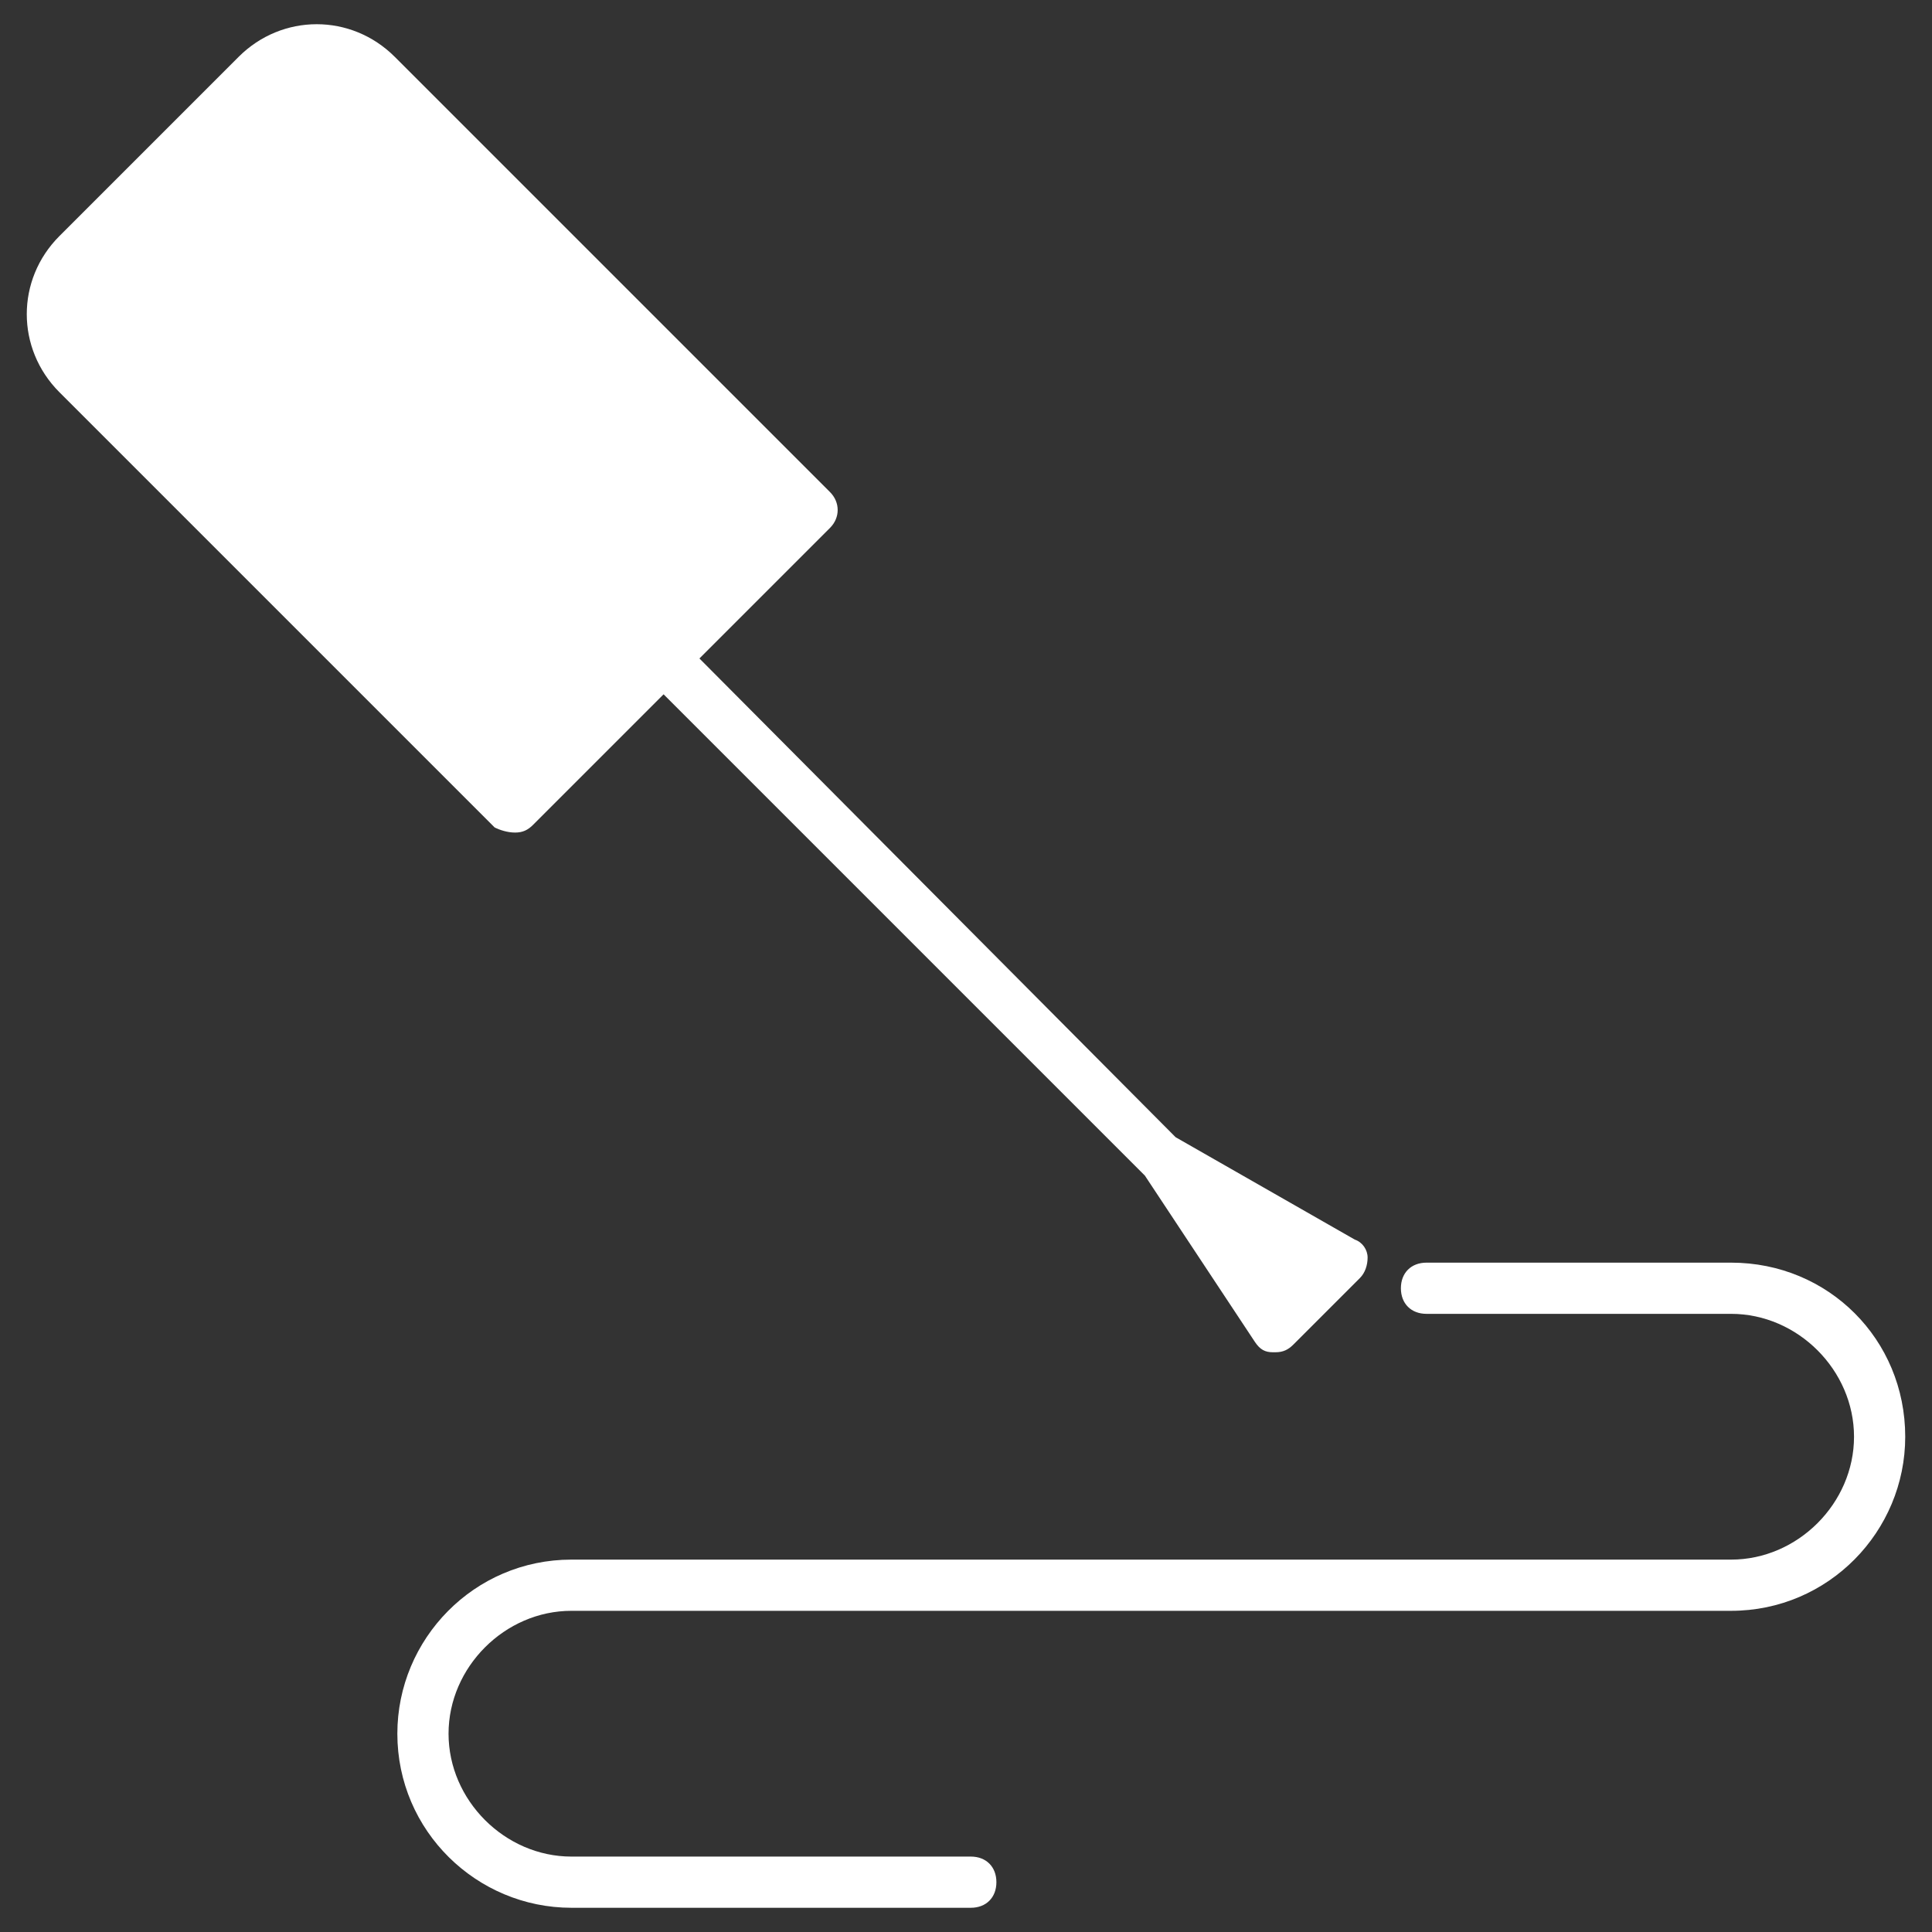
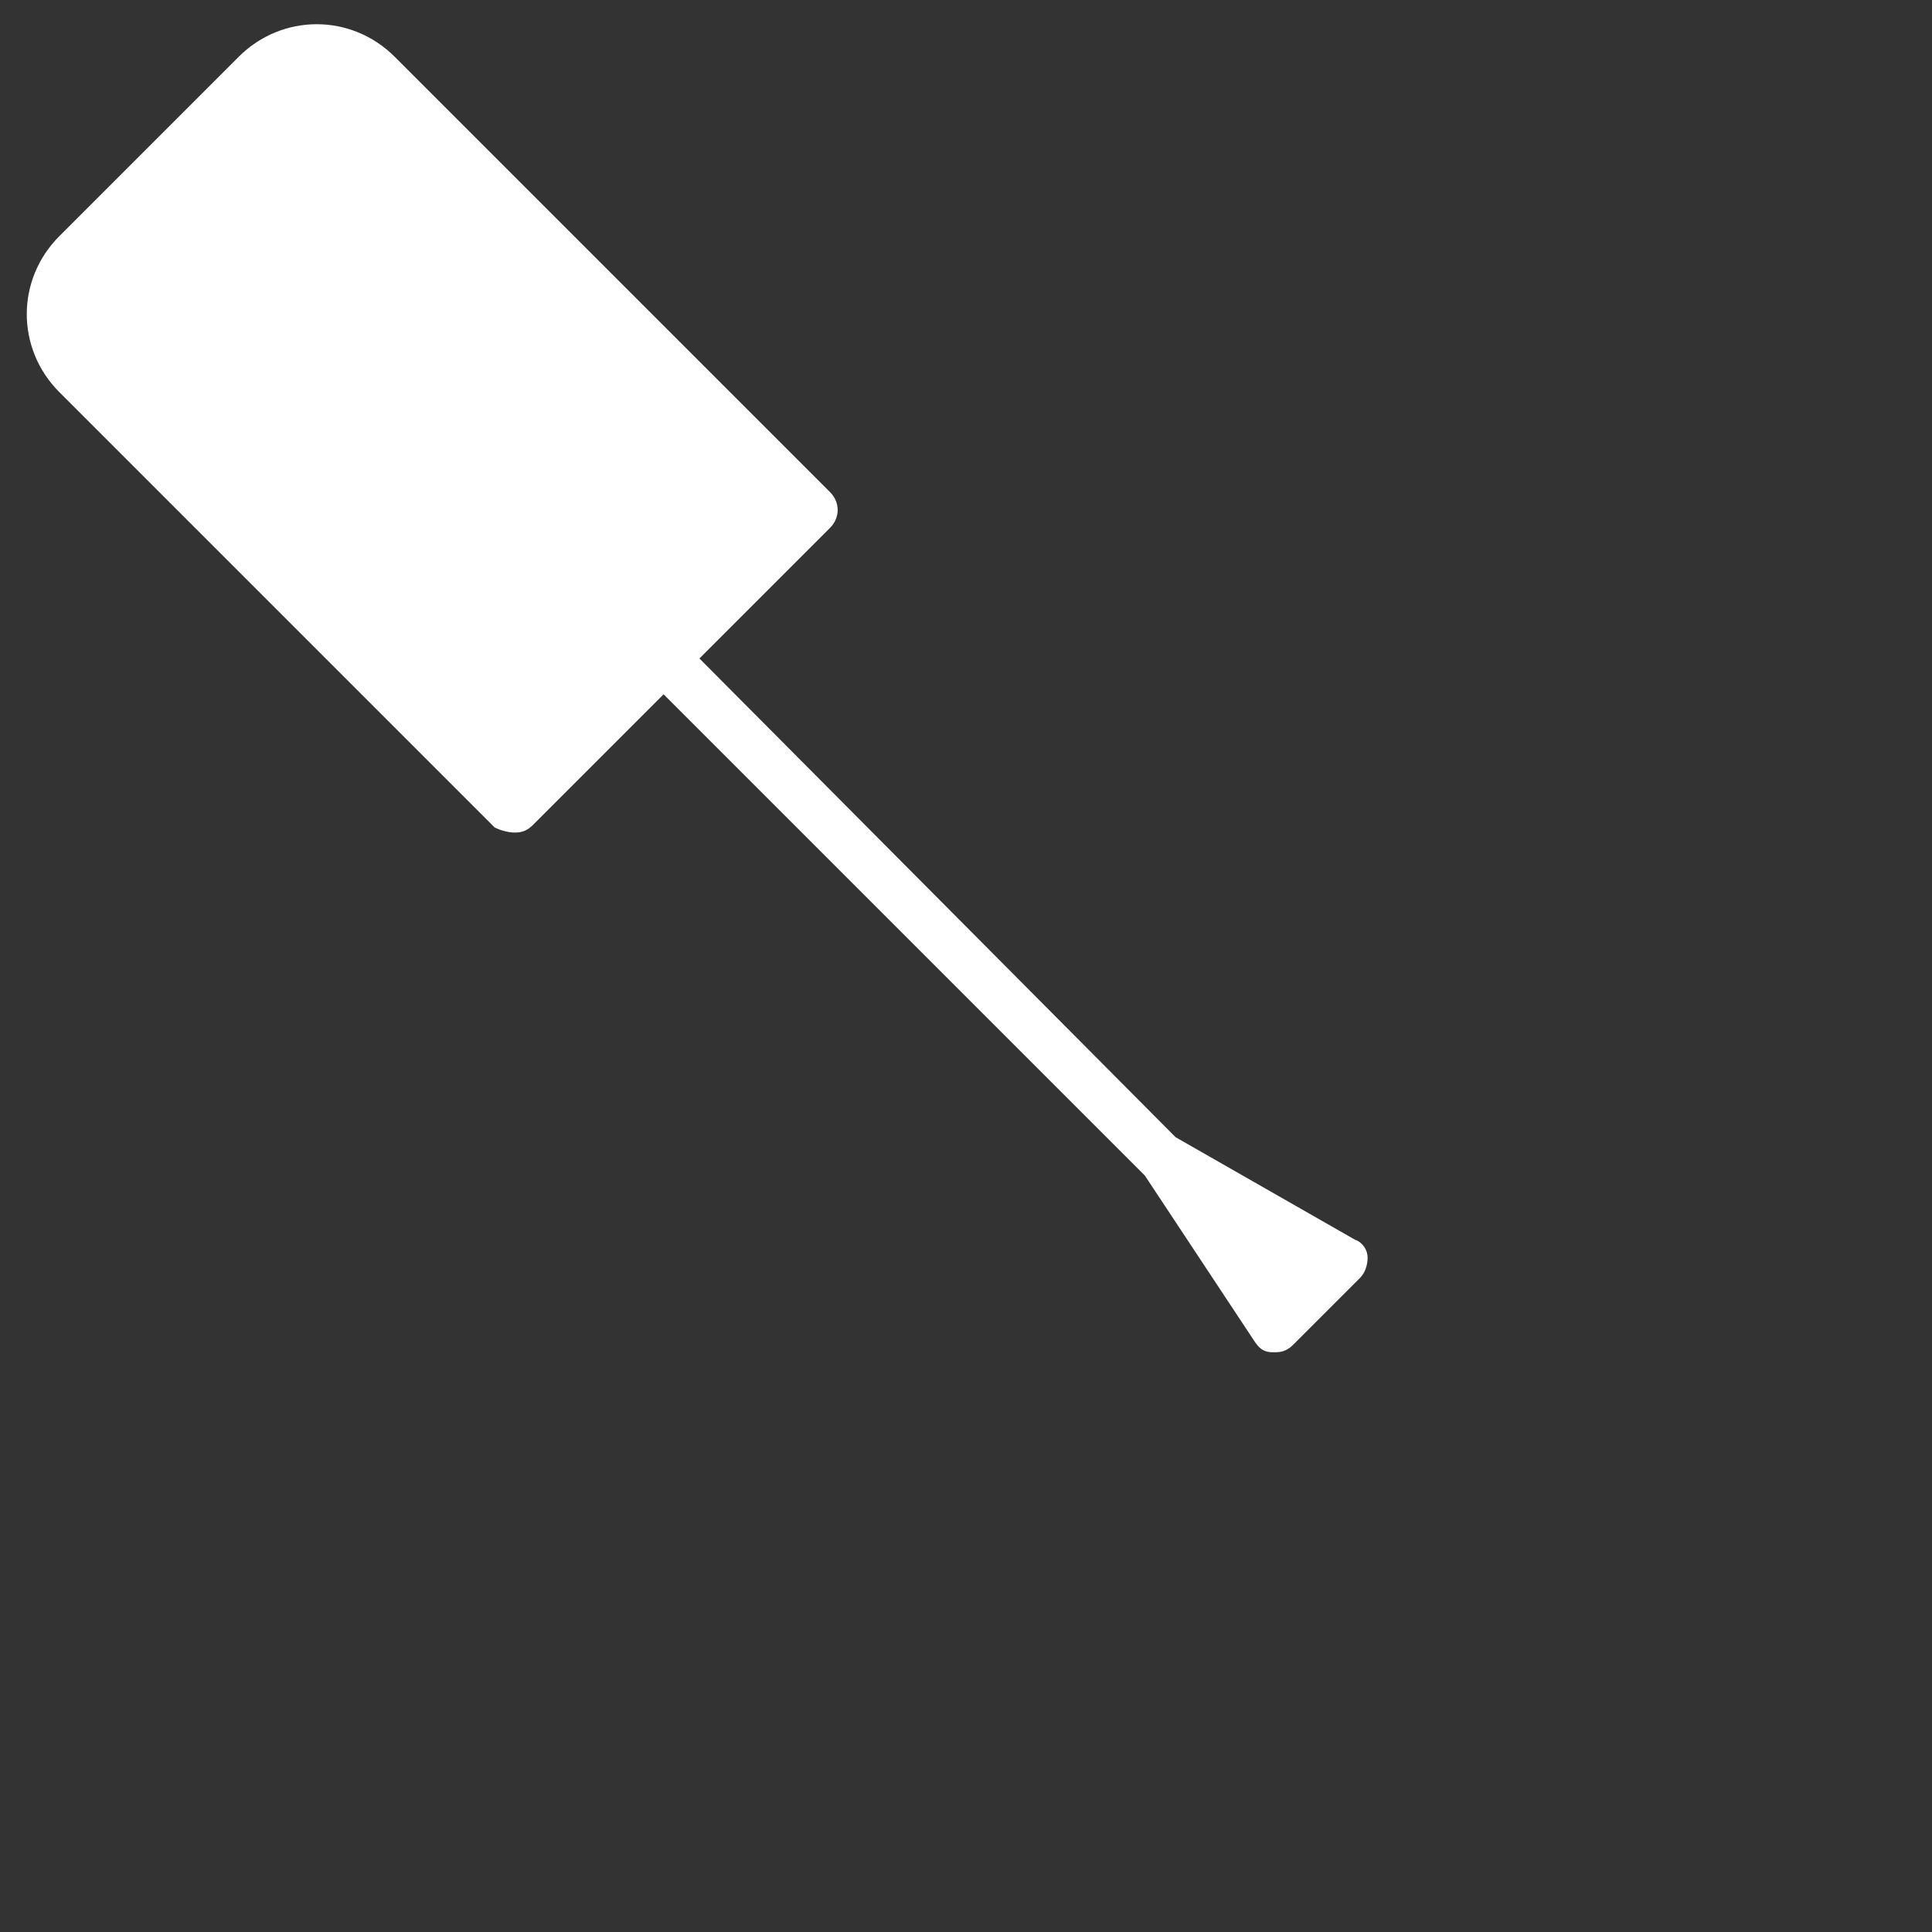
<svg xmlns="http://www.w3.org/2000/svg" version="1.1" id="Capa_1" x="0px" y="0px" width="600px" height="600px" viewBox="0 0 600 600" enable-background="new 0 0 600 600" xml:space="preserve">
  <rect x="0" y="0" width="600" height="600" fill="#333333" stroke="none" />
  <g>
    <g>
      <path fill="#FFFFFF" d="M420.749,384.972l-55.654-31.803l-147.88-148.675l40.548-40.547c3.181-3.181,3.181-7.951,0-11.131    L122.604,17.657c-13.517-13.516-34.982-13.516-48.499,0L18.452,73.311c-13.516,13.516-13.516,34.982,0,48.498l135.159,135.159    c1.59,0.795,3.975,1.59,6.36,1.59c2.385,0,3.975-0.795,5.565-2.385l40.548-40.548l149.469,149.47l34.188,51.678    c1.59,2.387,3.18,3.182,5.566,3.182h0.795c2.385,0,3.975-0.795,5.564-2.386l20.672-20.671c1.59-1.59,2.385-3.977,2.385-6.361    S423.134,385.767,420.749,384.972z" />
    </g>
  </g>
  <g>
    <g>
-       <path fill="#FFFFFF" d="M537.621,392.127h-94.61c-4.771,0-7.951,3.181-7.951,7.95s3.18,7.95,7.951,7.95h94.61    c20.671,0,38.163,17.491,38.163,38.163c0,20.671-17.492,38.162-38.163,38.162H177.463c-30.212,0-54.063,24.646-54.063,54.063    c0,30.212,24.646,54.063,54.063,54.063h124.028c4.77,0,7.949-3.18,7.949-7.951c0-4.77-3.18-7.949-7.949-7.949H177.463    c-20.672,0-38.163-17.492-38.163-38.162c0-20.672,17.491-38.164,38.163-38.164h360.158c30.212,0,54.063-24.646,54.063-54.062    C591.685,415.979,567.833,392.127,537.621,392.127z" />
-     </g>
+       </g>
  </g>
</svg>